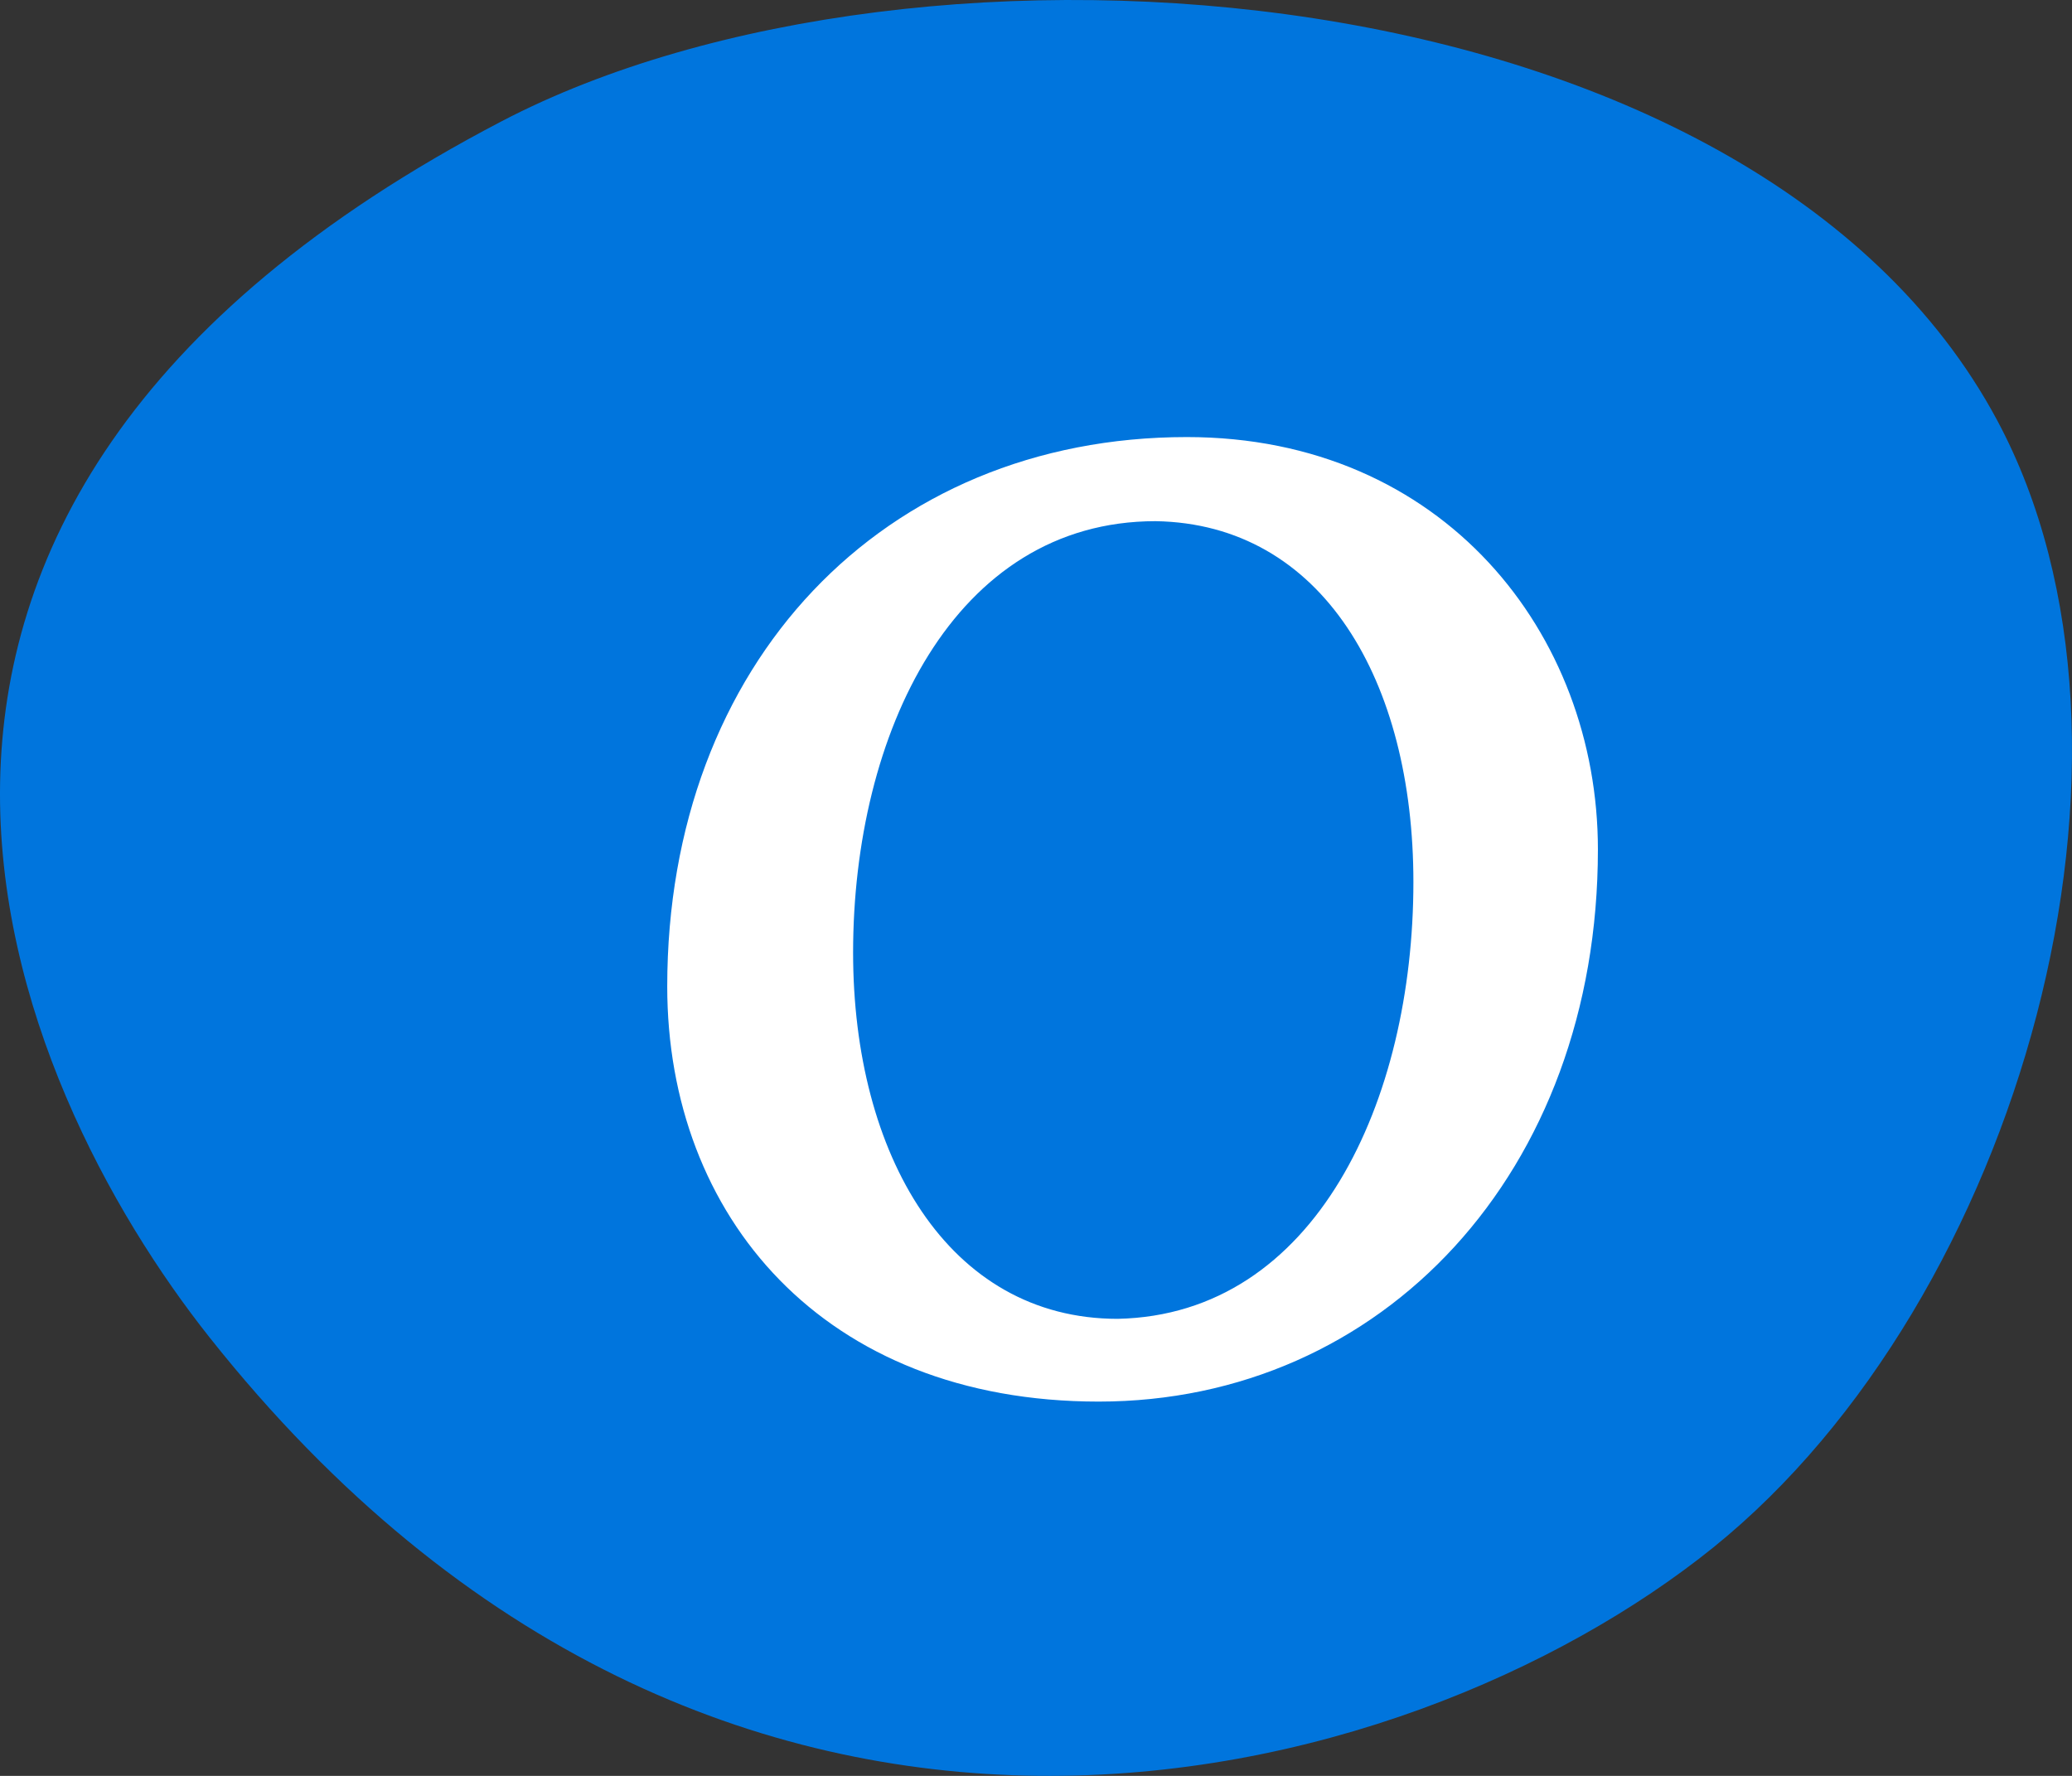
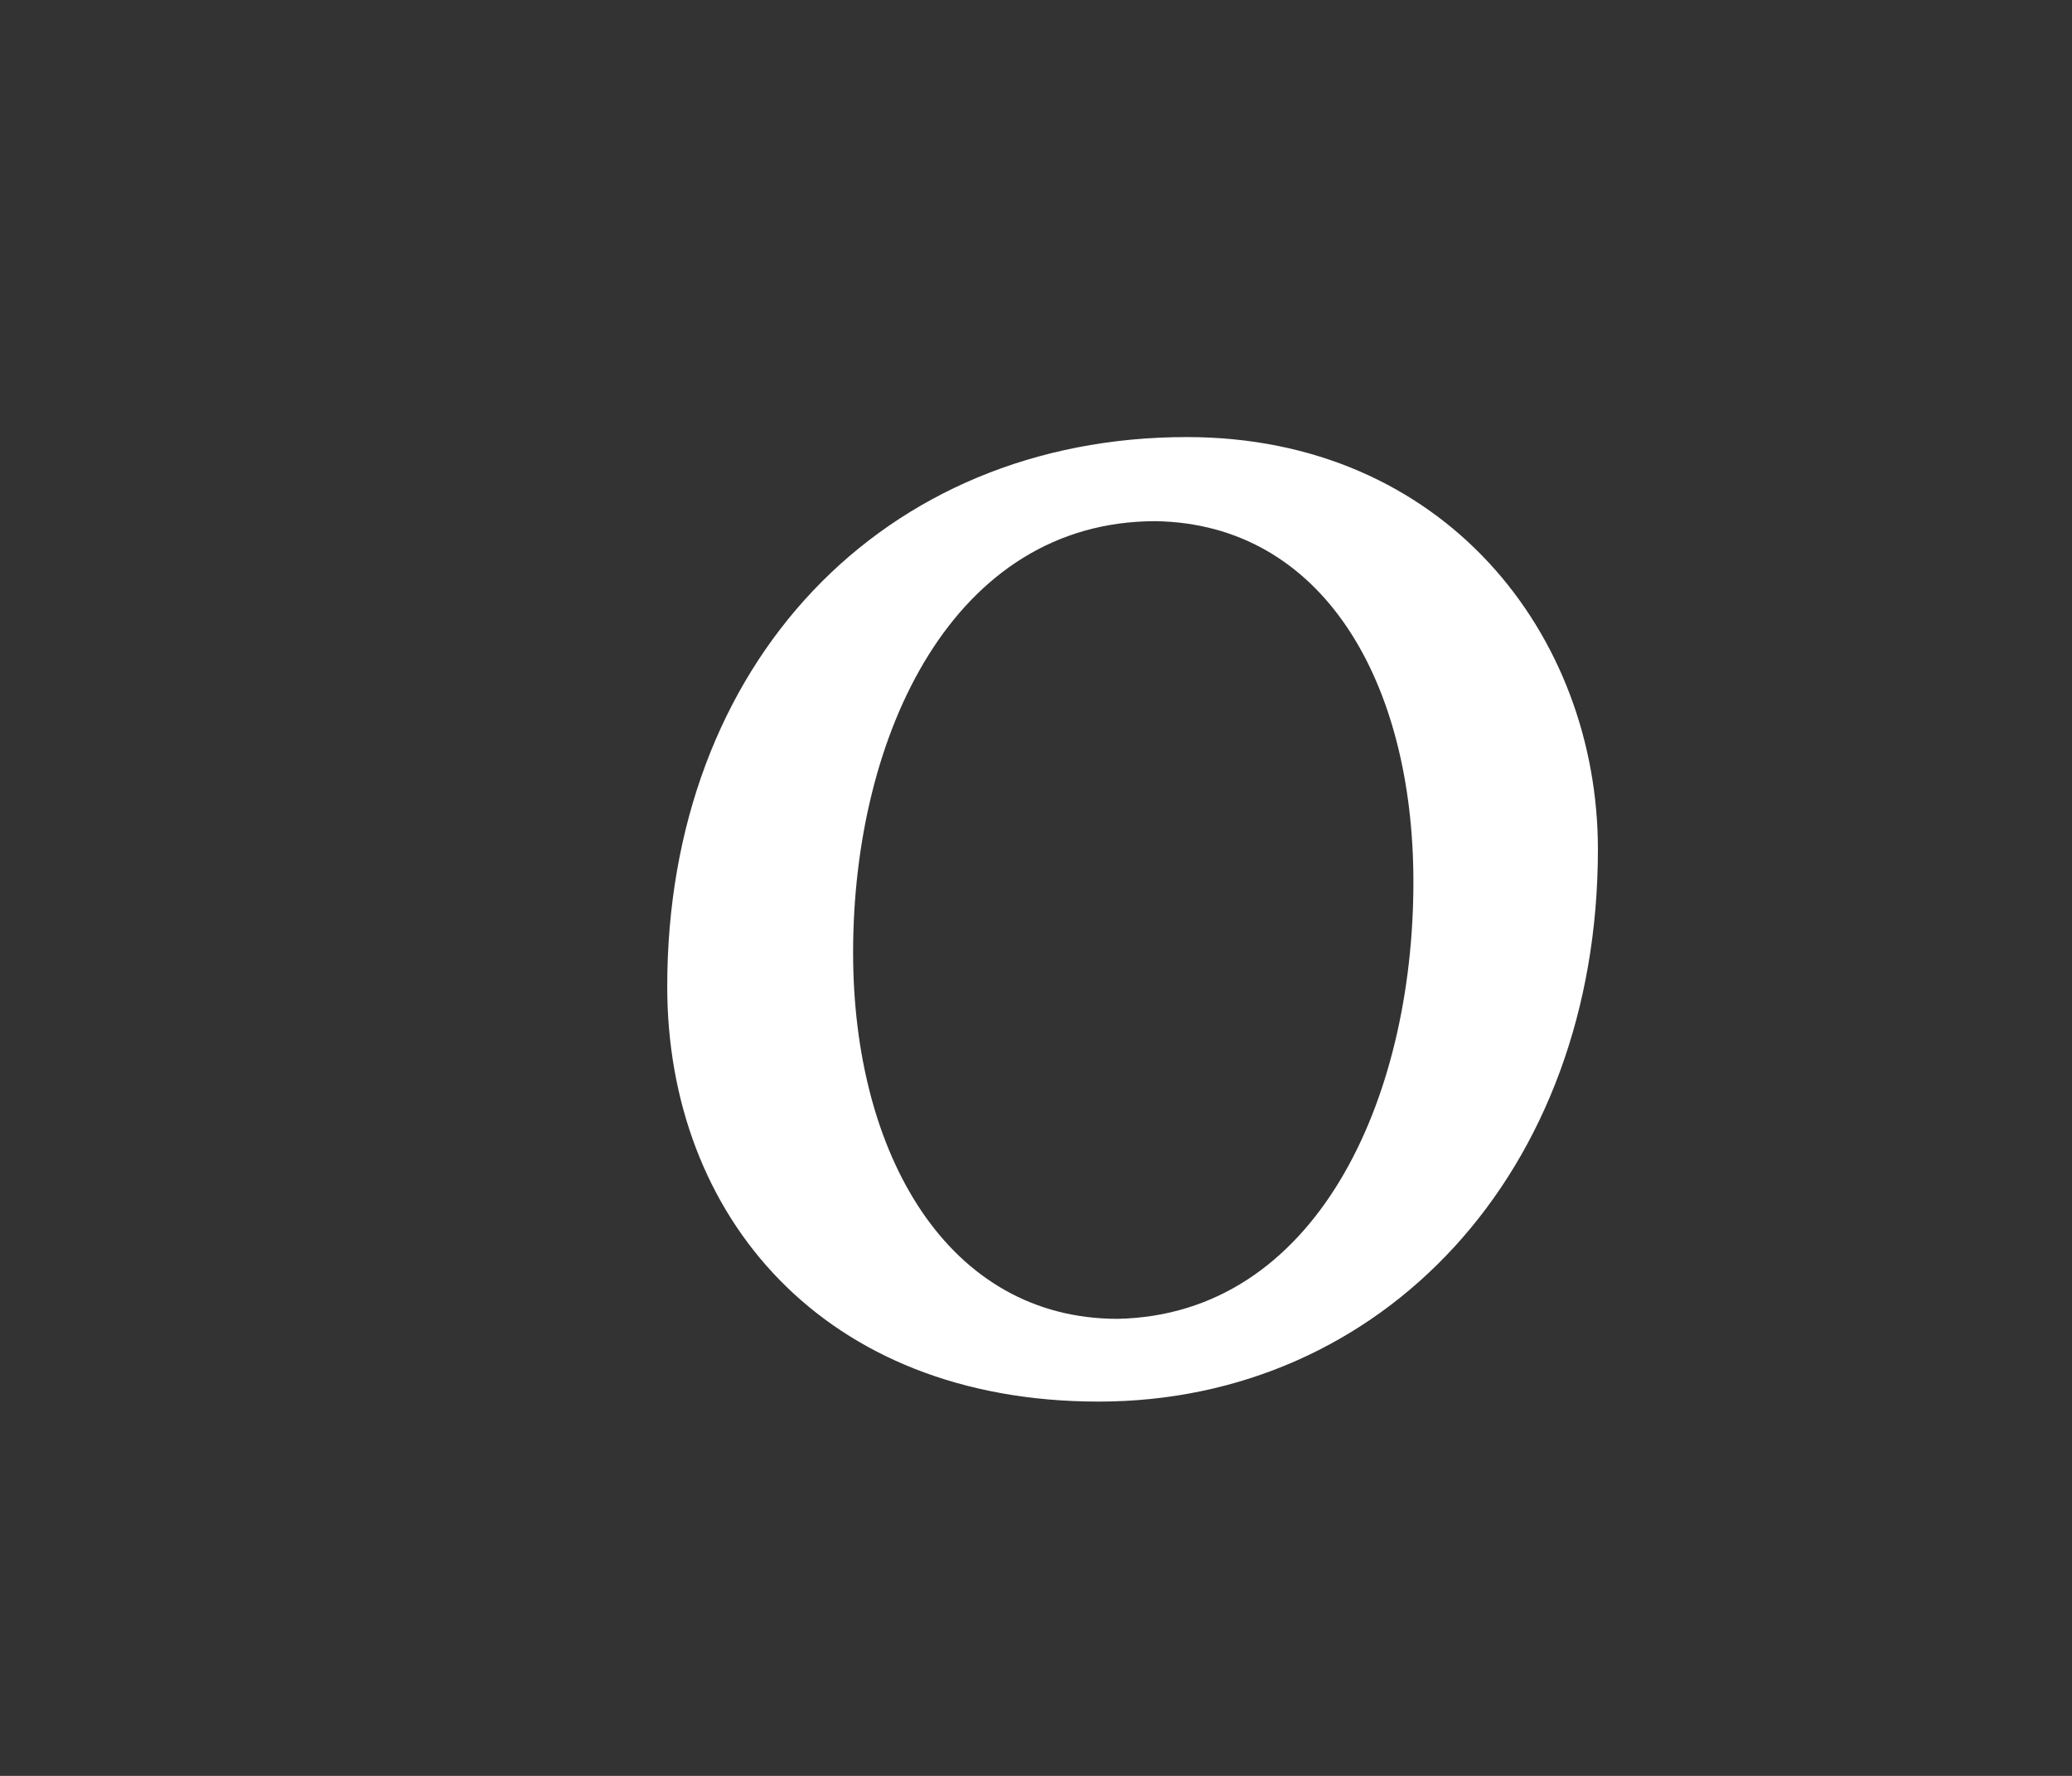
<svg xmlns="http://www.w3.org/2000/svg" width="84px" height="72px" viewBox="0 0 84 72" version="1.1">
  <rect x="0" y="0" width="84" height="72" fill="#333333" stroke="none" />
  <title>value-o</title>
  <g id="Page-1" stroke="none" stroke-width="1" fill="none" fill-rule="evenodd">
    <g id="Careers-2021-V2" transform="translate(-377, -1005)">
      <g id="Group-14" transform="translate(93, 970)">
        <g id="Group-11-Copy-10" transform="translate(221, 0)">
          <g id="value-o" transform="translate(63, 35)">
-             <path d="M80.969,17.045 C88.141,30.431 81.896,52.701 69.465,62.733 C57.034,72.763 29.133,80.243 8.498,54.226 C0.465,44.096 -10.068,20.786 20.344,4.913 C37.221,-3.897 71.063,-1.442 80.969,17.045" id="Fill-11" fill="#0075DD" />
            <path d="M44.54,56.825 C56.035,56.825 64.78,47.53 64.78,34.44 C64.78,25.695 58.51,17.72 48.115,17.72 C35.795,17.72 27.05,26.905 27.05,39.995 C27.05,49.29 33.375,56.825 44.54,56.825 Z M45.31,53.47 C38.435,53.47 34.585,46.815 34.585,38.62 C34.585,29.765 38.655,21.13 46.85,21.13 C53.615,21.24 57.3,27.62 57.3,35.76 C57.3,44.615 53.34,53.305 45.31,53.47 Z" id="O" fill="#FFFFFF" fill-rule="nonzero" />
          </g>
        </g>
      </g>
    </g>
  </g>
</svg>